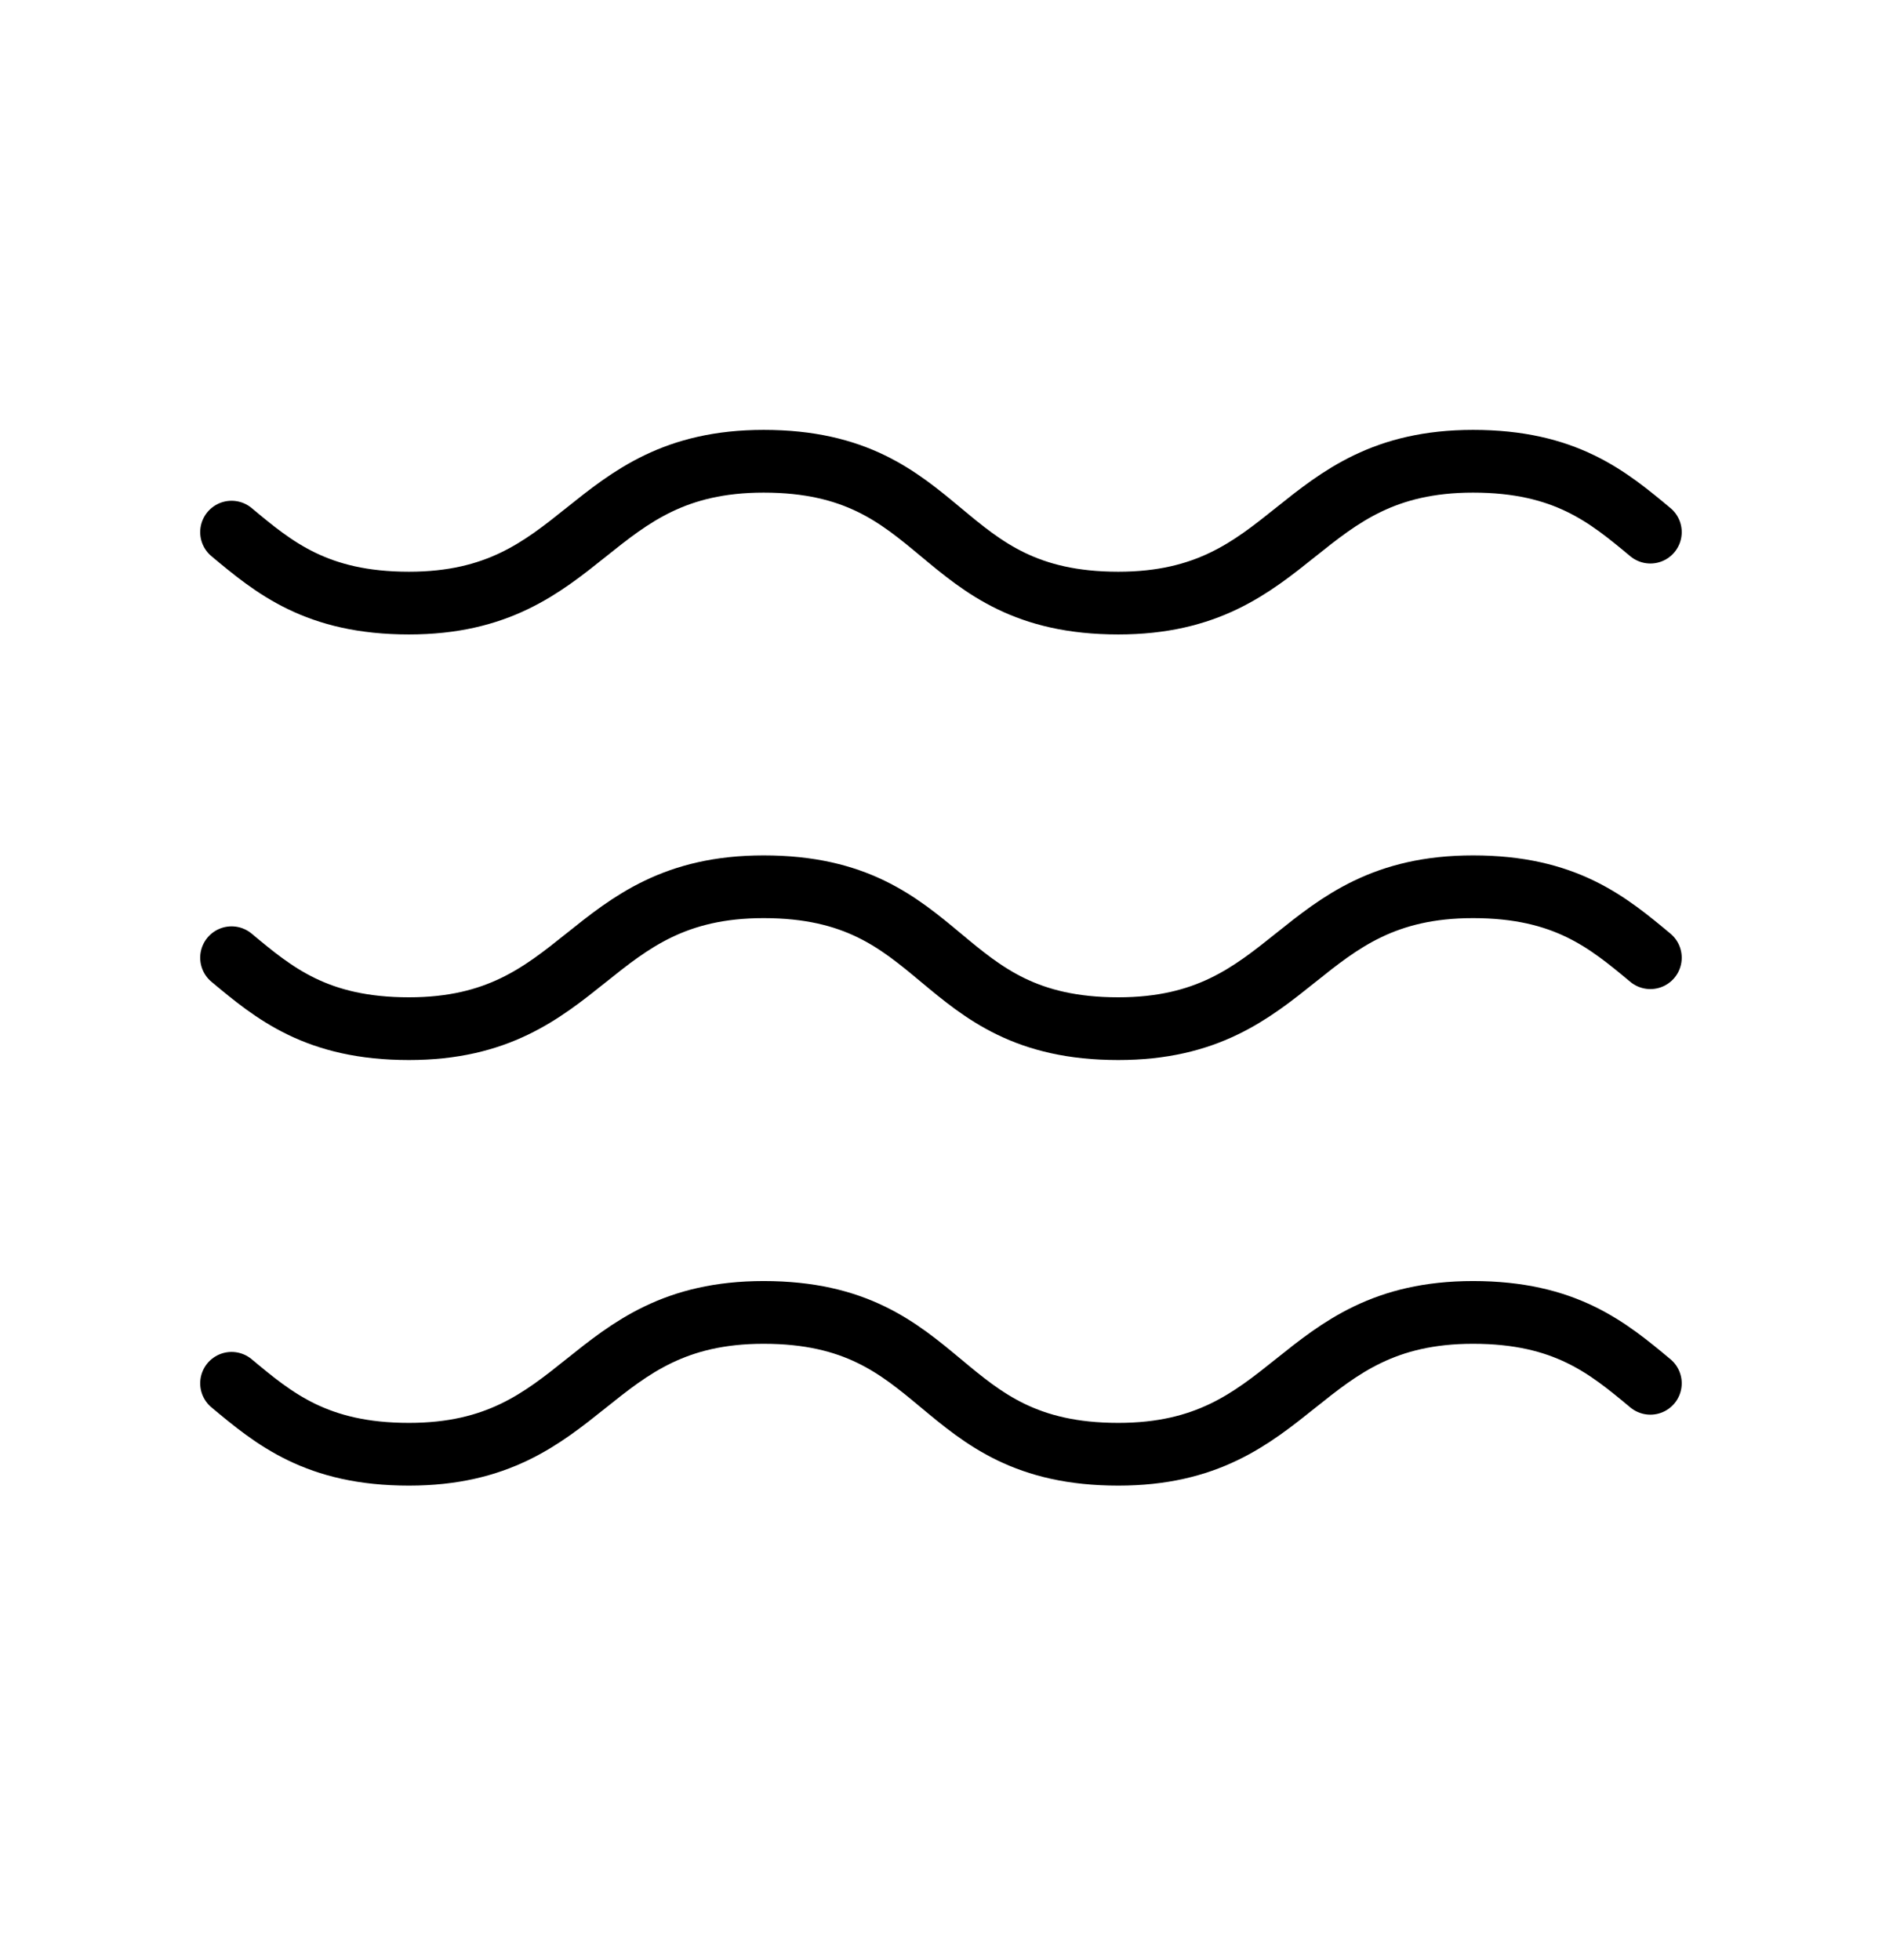
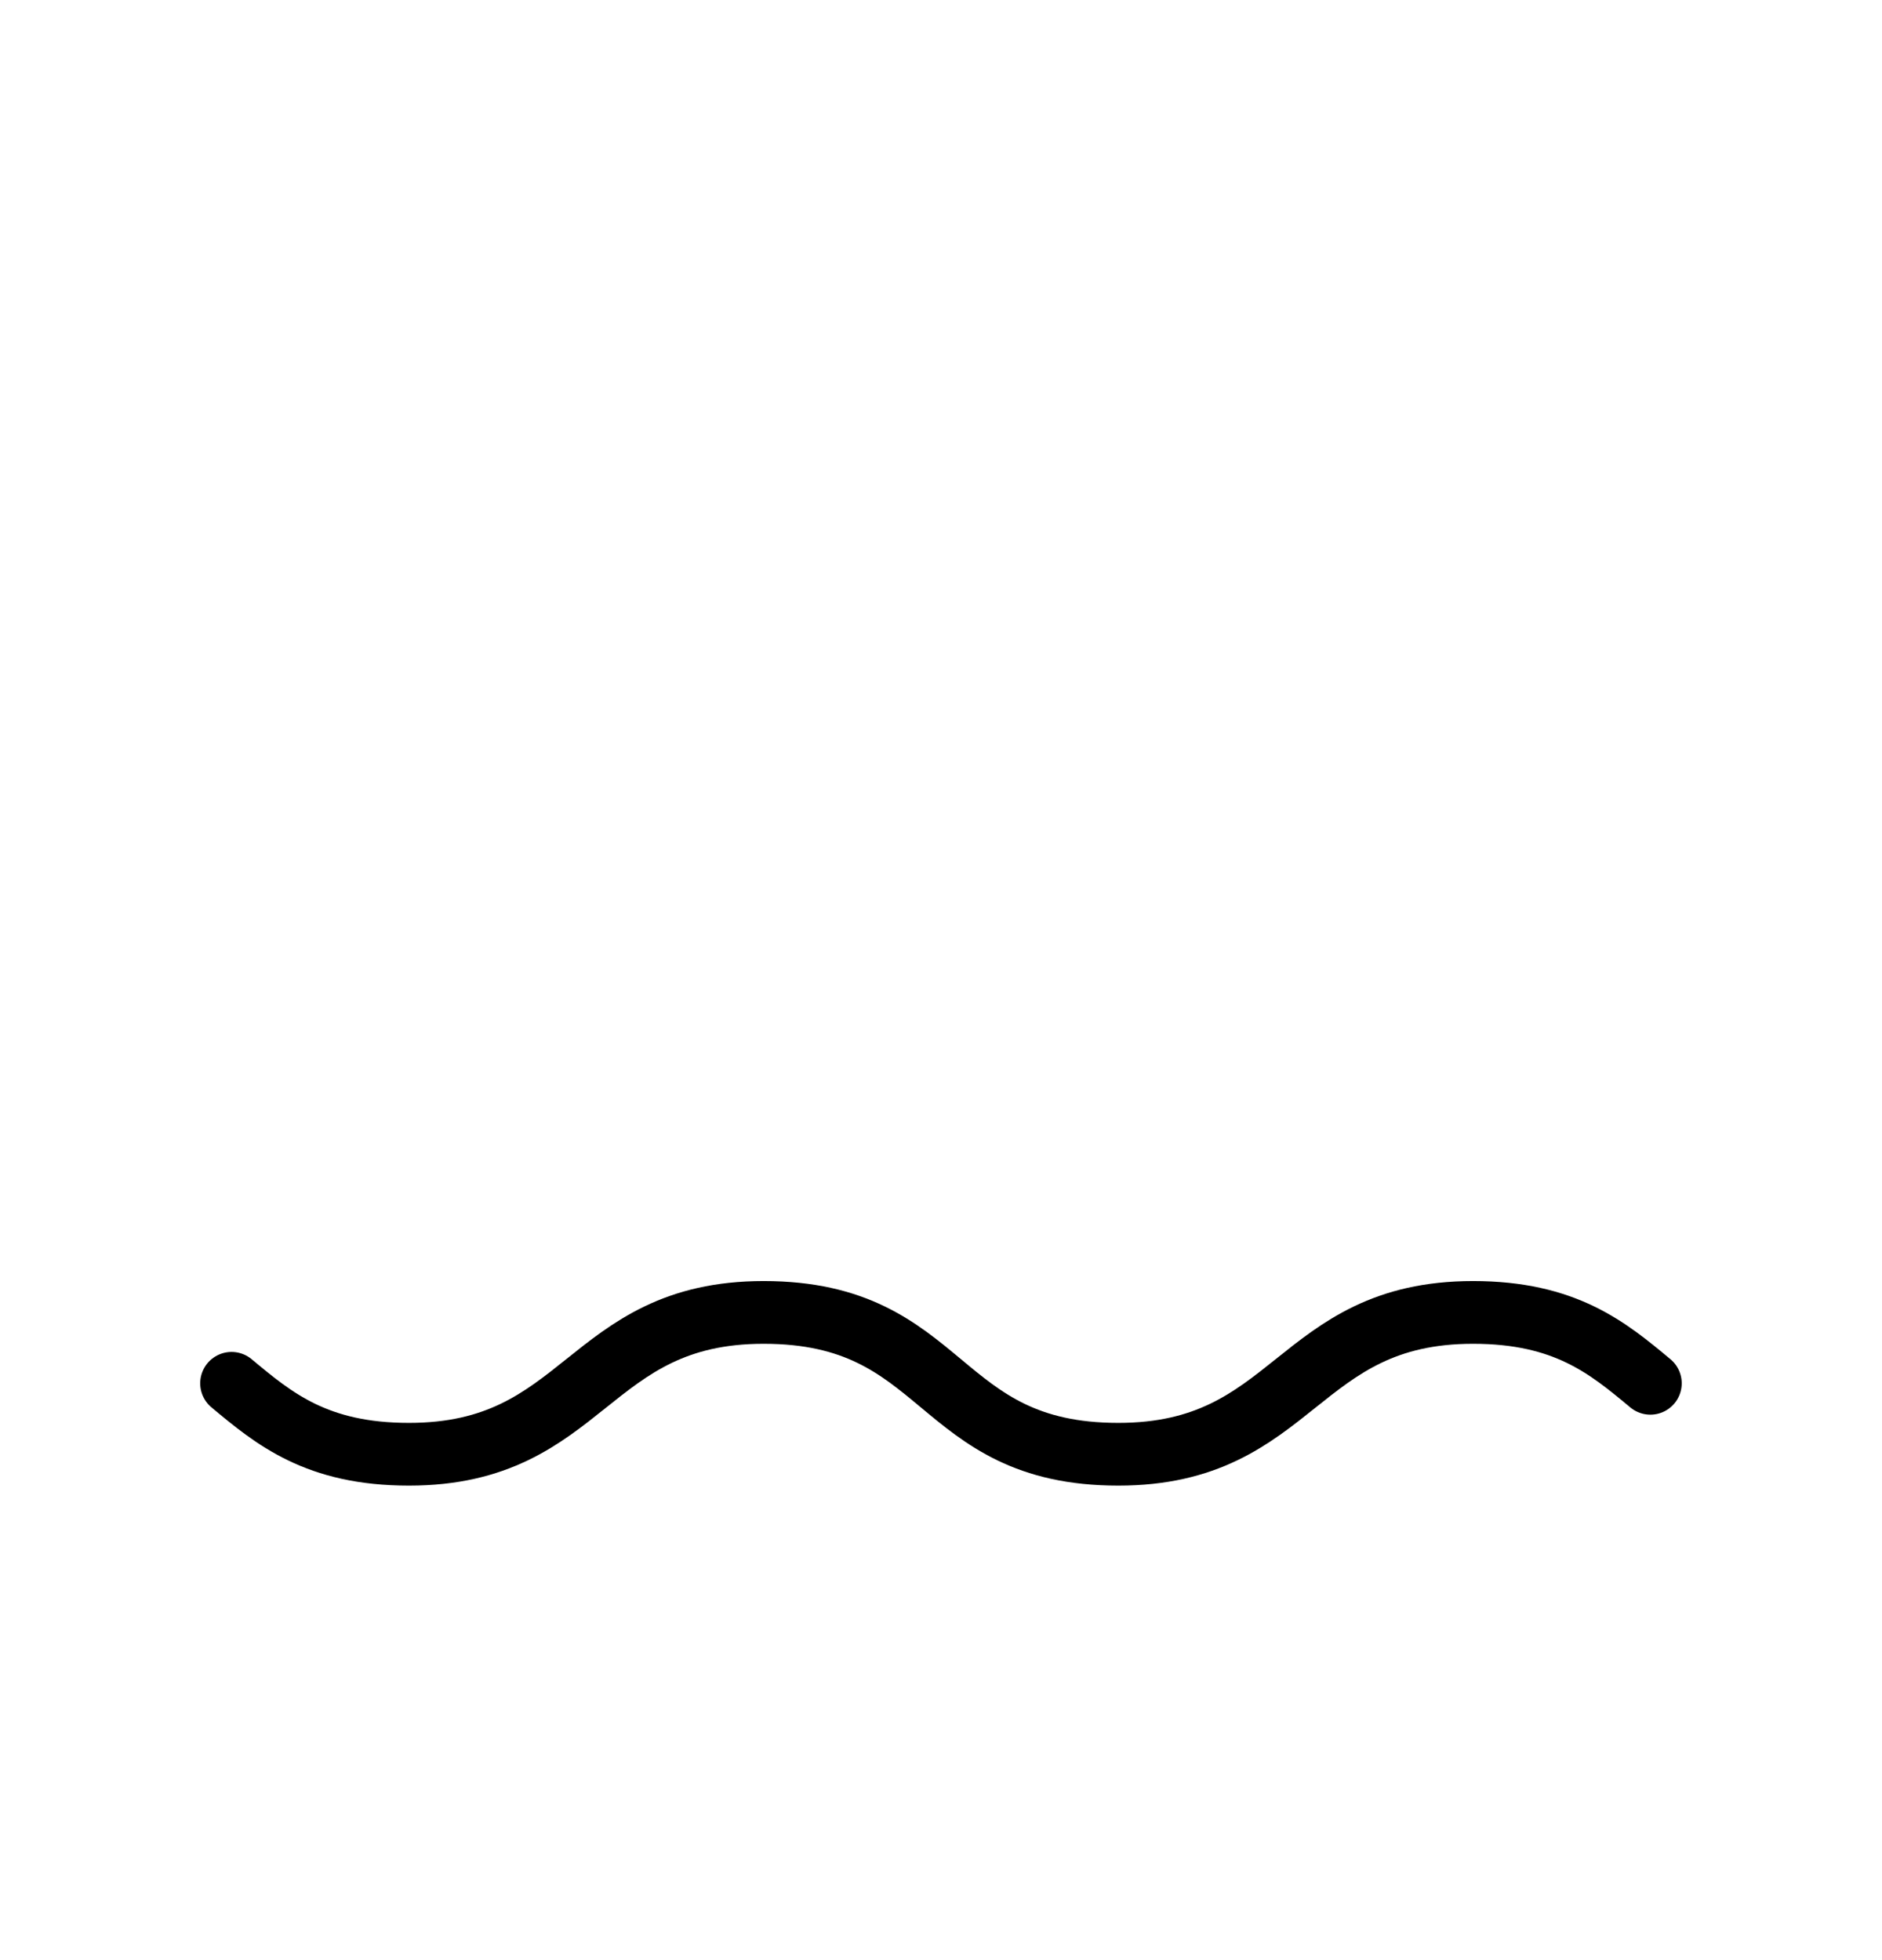
<svg xmlns="http://www.w3.org/2000/svg" fill="none" viewBox="0 0 24 25" height="25" width="24">
-   <path stroke-linejoin="round" stroke-linecap="round" stroke-width="0.8" stroke="black" d="M2.953 6.787C3.496 7.24 4.039 7.692 5.215 7.692C7.476 7.692 7.476 5.883 9.738 5.883C12.09 5.883 11.909 7.692 14.261 7.692C16.523 7.692 16.523 5.883 18.785 5.883C19.961 5.883 20.503 6.335 21.046 6.787" />
-   <path stroke-linejoin="round" stroke-linecap="round" stroke-width="0.8" stroke="black" d="M2.953 12.215C3.496 12.668 4.039 13.12 5.215 13.12C7.476 13.12 7.476 11.31 9.738 11.31C12.09 11.31 11.909 13.12 14.261 13.12C16.523 13.12 16.523 11.31 18.785 11.31C19.961 11.31 20.503 11.763 21.046 12.215" />
  <path stroke-linejoin="round" stroke-linecap="round" stroke-width="0.8" stroke="black" d="M2.953 17.643C3.496 18.096 4.039 18.548 5.215 18.548C7.476 18.548 7.476 16.739 9.738 16.739C12.09 16.739 11.909 18.548 14.261 18.548C16.523 18.548 16.523 16.739 18.785 16.739C19.961 16.739 20.503 17.191 21.046 17.643" />
</svg>